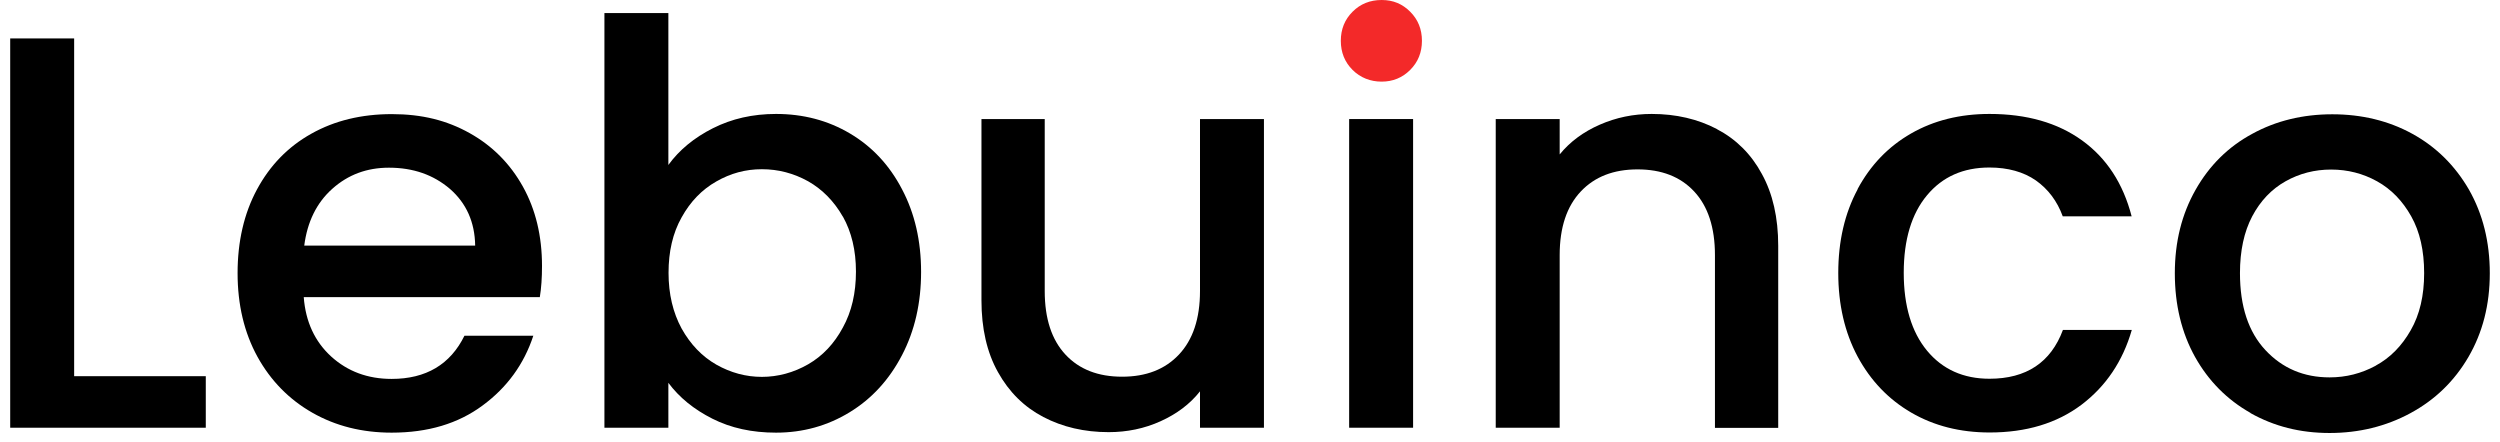
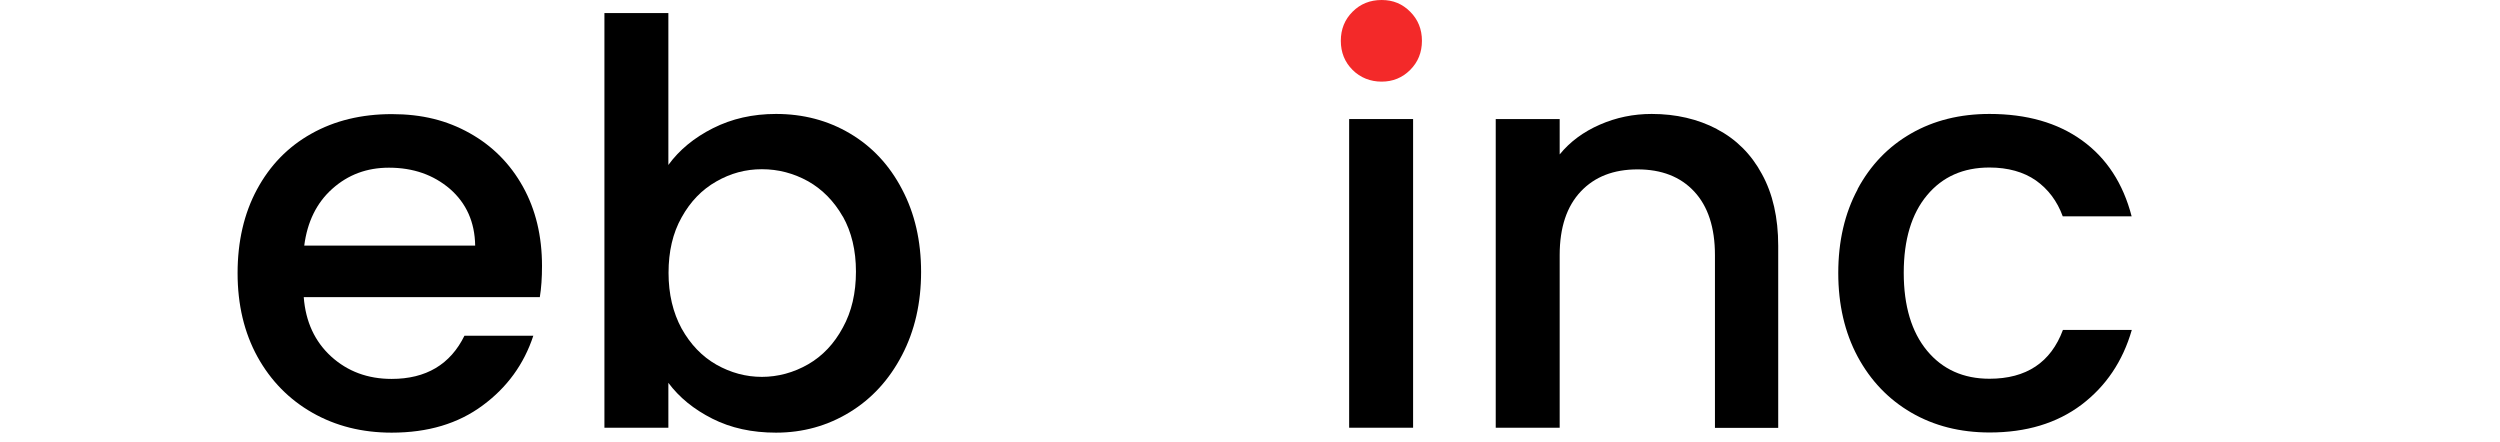
<svg xmlns="http://www.w3.org/2000/svg" width="147" height="26" viewBox="0 0 147 26" fill="none">
-   <path d="M4.36 22.12H12.1V25.15H0.6V2.26H4.36V22.12Z" fill="black" />
  <path d="M31.73 17.47H17.86C17.97 18.92 18.51 20.08 19.47 20.96C20.44 21.84 21.62 22.28 23.03 22.28C25.05 22.28 26.48 21.43 27.31 19.74H31.36C30.81 21.41 29.82 22.78 28.38 23.84C26.94 24.91 25.16 25.44 23.03 25.44C21.29 25.44 19.74 25.05 18.37 24.27C17 23.49 15.92 22.39 15.14 20.98C14.36 19.56 13.97 17.92 13.97 16.06C13.97 14.2 14.35 12.55 15.11 11.14C15.87 9.73 16.93 8.63 18.31 7.86C19.68 7.09 21.26 6.71 23.04 6.71C24.82 6.71 26.28 7.08 27.62 7.83C28.96 8.58 30 9.63 30.75 10.98C31.5 12.33 31.87 13.88 31.87 15.64C31.87 16.32 31.83 16.94 31.74 17.48L31.73 17.47ZM27.94 14.44C27.92 13.06 27.42 11.95 26.46 11.11C25.49 10.28 24.3 9.86 22.87 9.86C21.57 9.86 20.47 10.27 19.54 11.1C18.62 11.92 18.07 13.04 17.89 14.44H27.94Z" fill="black" />
  <path d="M41.92 7.54C43.03 6.98 44.26 6.7 45.63 6.7C47.23 6.7 48.68 7.08 49.98 7.85C51.28 8.62 52.3 9.71 53.04 11.13C53.79 12.55 54.16 14.17 54.16 15.99C54.16 17.81 53.79 19.44 53.04 20.88C52.29 22.32 51.27 23.44 49.96 24.24C48.65 25.04 47.21 25.44 45.63 25.44C44.22 25.44 42.98 25.17 41.89 24.62C40.8 24.07 39.94 23.37 39.3 22.51V25.15H35.54V0.77H39.3V9.7C39.94 8.82 40.81 8.1 41.92 7.54ZM49.56 12.74C49.04 11.83 48.36 11.14 47.52 10.66C46.67 10.19 45.77 9.95 44.8 9.95C43.83 9.95 42.96 10.19 42.12 10.67C41.27 11.15 40.59 11.86 40.08 12.78C39.56 13.7 39.31 14.79 39.31 16.04C39.31 17.29 39.57 18.38 40.08 19.32C40.6 20.25 41.28 20.96 42.12 21.44C42.97 21.92 43.86 22.16 44.8 22.16C45.74 22.16 46.67 21.91 47.52 21.42C48.37 20.93 49.05 20.21 49.56 19.26C50.08 18.32 50.33 17.22 50.33 15.97C50.33 14.72 50.07 13.64 49.56 12.73V12.74Z" fill="black" />
-   <path d="M74.32 7V25.15H70.56V23.01C69.97 23.76 69.19 24.34 68.24 24.77C67.29 25.2 66.27 25.41 65.19 25.41C63.76 25.41 62.48 25.11 61.35 24.52C60.22 23.93 59.33 23.05 58.68 21.88C58.03 20.72 57.71 19.31 57.71 17.66V7H61.43V17.11C61.43 18.74 61.84 19.98 62.65 20.85C63.46 21.72 64.57 22.15 65.98 22.15C67.39 22.15 68.5 21.72 69.32 20.85C70.14 19.98 70.56 18.74 70.56 17.11V7H74.32Z" fill="black" />
  <path d="M83.09 7V25.15H79.33V7H83.09Z" fill="black" />
  <path d="M100.949 7.59C102.079 8.18 102.969 9.06 103.599 10.23C104.239 11.39 104.559 12.8 104.559 14.45V25.16H100.839V15C100.839 13.38 100.429 12.13 99.619 11.26C98.809 10.39 97.699 9.96 96.289 9.96C94.879 9.96 93.769 10.39 92.949 11.26C92.129 12.13 91.709 13.37 91.709 15V25.15H87.949V7H91.709V9.08C92.319 8.33 93.109 7.75 94.069 7.33C95.029 6.91 96.039 6.7 97.119 6.7C98.549 6.7 99.829 7 100.959 7.59H100.949Z" fill="black" />
  <path d="M109.22 11.13C109.98 9.71 111.03 8.62 112.37 7.85C113.71 7.08 115.25 6.7 116.98 6.7C119.18 6.7 120.99 7.22 122.43 8.26C123.87 9.3 124.84 10.79 125.34 12.72H121.29C120.96 11.82 120.43 11.12 119.71 10.61C118.99 10.11 118.07 9.85 116.98 9.85C115.44 9.85 114.22 10.39 113.31 11.48C112.4 12.57 111.94 14.09 111.94 16.04C111.94 17.99 112.4 19.52 113.31 20.62C114.22 21.72 115.45 22.27 116.98 22.27C119.15 22.27 120.59 21.31 121.3 19.4H125.35C124.82 21.24 123.83 22.71 122.39 23.8C120.94 24.89 119.14 25.43 116.99 25.43C115.26 25.43 113.72 25.04 112.38 24.26C111.04 23.48 109.99 22.38 109.23 20.97C108.47 19.55 108.09 17.91 108.09 16.05C108.09 14.19 108.47 12.54 109.23 11.13H109.22Z" fill="black" />
-   <path d="M132.33 24.28C130.95 23.5 129.86 22.4 129.07 20.99C128.28 19.57 127.88 17.93 127.88 16.07C127.88 14.21 128.29 12.59 129.1 11.16C129.91 9.73 131.02 8.63 132.43 7.87C133.83 7.1 135.41 6.72 137.14 6.72C138.87 6.72 140.45 7.1 141.85 7.87C143.25 8.64 144.36 9.74 145.18 11.16C145.99 12.59 146.4 14.22 146.4 16.07C146.4 17.92 145.98 19.55 145.15 20.98C144.32 22.41 143.18 23.51 141.74 24.29C140.3 25.07 138.71 25.46 136.98 25.46C135.25 25.46 133.72 25.07 132.33 24.29V24.28ZM139.69 21.5C140.54 21.04 141.22 20.35 141.75 19.42C142.28 18.5 142.54 17.38 142.54 16.06C142.54 14.74 142.29 13.63 141.78 12.72C141.27 11.81 140.6 11.12 139.77 10.66C138.94 10.2 138.04 9.97 137.07 9.97C136.1 9.97 135.21 10.2 134.39 10.66C133.57 11.12 132.91 11.81 132.43 12.72C131.95 13.63 131.71 14.75 131.71 16.06C131.71 18.02 132.21 19.52 133.21 20.59C134.21 21.66 135.47 22.19 136.98 22.19C137.95 22.19 138.85 21.96 139.7 21.5H139.69Z" fill="black" />
  <path d="M79.53 4.11C79.07 3.65 78.84 3.08 78.84 2.4C78.84 1.72 79.07 1.15 79.53 0.69C79.99 0.23 80.56 0 81.24 0C81.92 0 82.46 0.23 82.92 0.69C83.38 1.15 83.61 1.72 83.61 2.4C83.61 3.08 83.38 3.65 82.92 4.11C82.46 4.57 81.9 4.8 81.24 4.8C80.58 4.8 79.99 4.57 79.53 4.11Z" fill="#F32929" />
</svg>